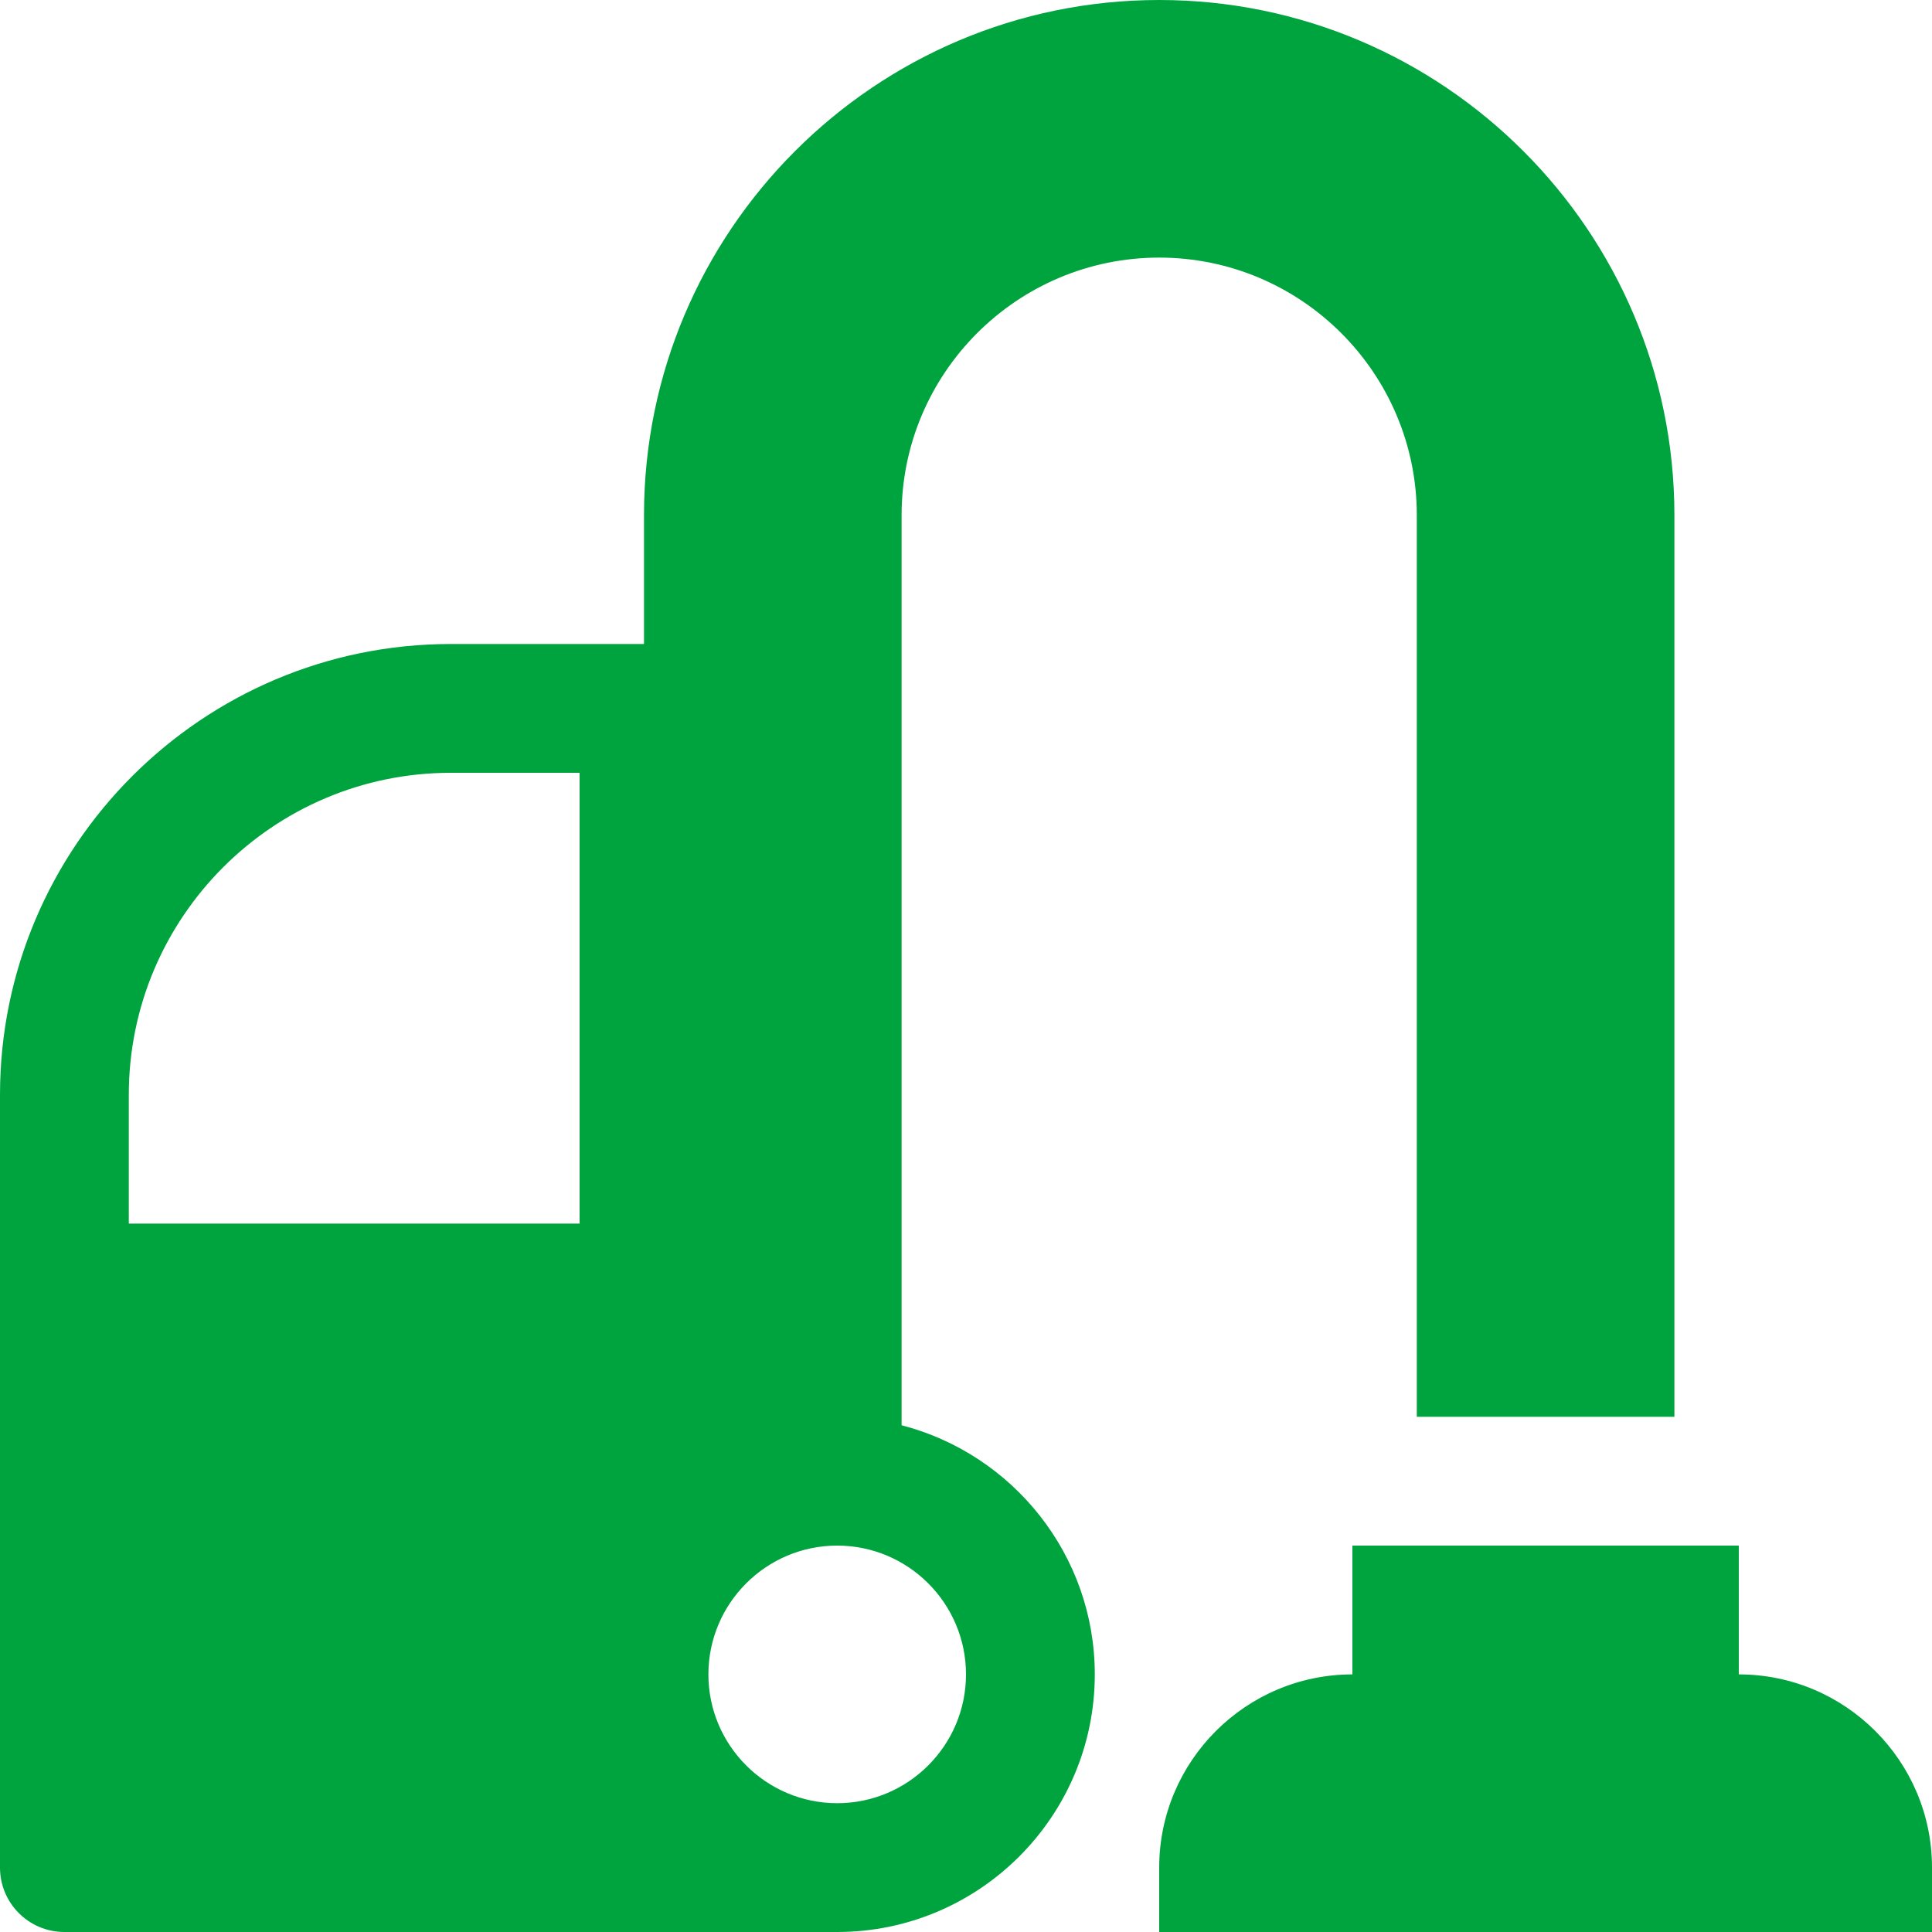
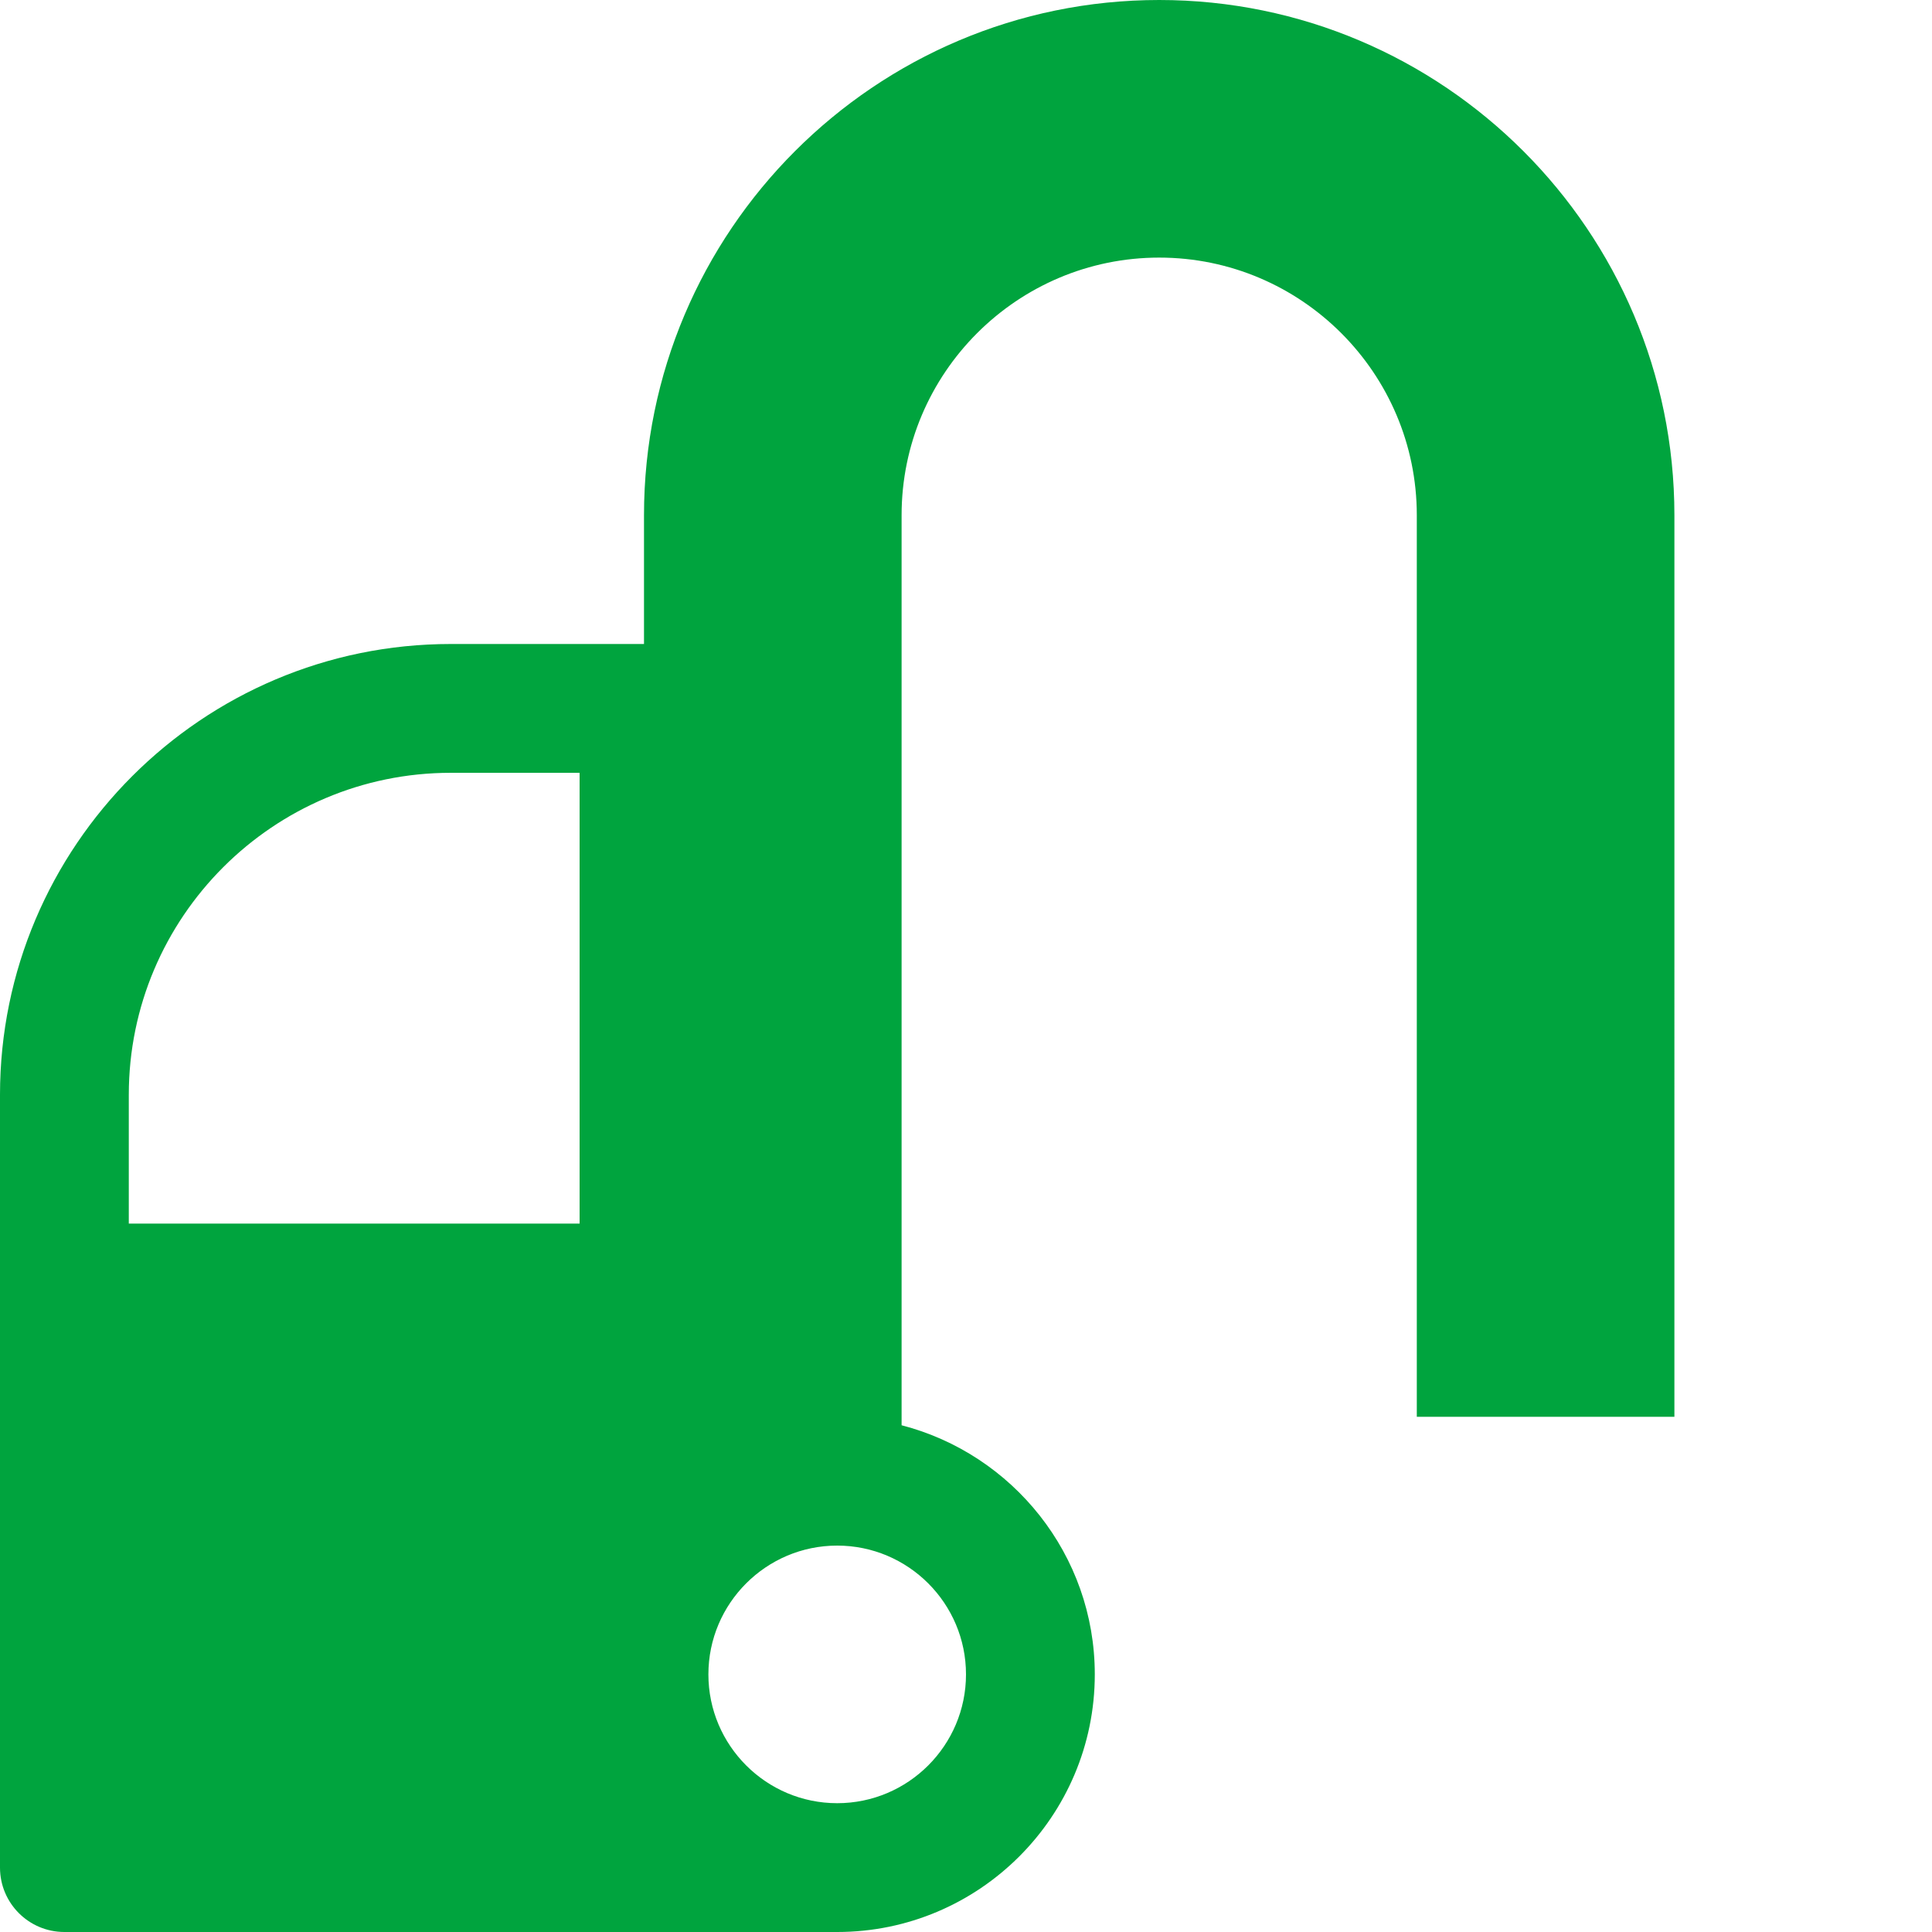
<svg xmlns="http://www.w3.org/2000/svg" version="1.1" id="Layer_1" x="0px" y="0px" width="512px" height="512px" viewBox="0 0 512 512" enable-background="new 0 0 512 512" xml:space="preserve">
  <g>
    <path fill="#00A43E" d="M238.933,377.708V204.8v-17.067v-51.2c0-37.642,30.625-68.266,68.266-68.266   c37.643,0,68.269,30.625,68.269,68.266v238.934h68.266V136.533C443.732,61.25,382.482,0,307.198,0   c-75.283,0-136.532,61.25-136.532,136.533v34.133h-51.201C53.59,170.667,0,224.258,0,290.134v51.199v153.6   C0,504.358,7.641,512,17.066,512h204.8c37.641,0,68.266-30.625,68.266-68.267C290.132,411.991,268.333,385.316,238.933,377.708z    M153.6,324.267H34.133v-34.133c0-47.059,38.283-85.333,85.332-85.333H153.6V324.267z M221.866,477.866   c-18.816,0-34.133-15.316-34.133-34.133c0-18.825,15.316-34.134,34.133-34.134c18.824,0,34.133,15.309,34.133,34.134   C255.999,462.55,240.69,477.866,221.866,477.866z" />
-     <path fill="#00A43E" d="M460.799,443.733V409.6H358.399v34.134c-28.234,0-51.201,22.967-51.201,51.199V512H512v-17.067   C512,466.7,489.033,443.733,460.799,443.733z" />
  </g>
</svg>